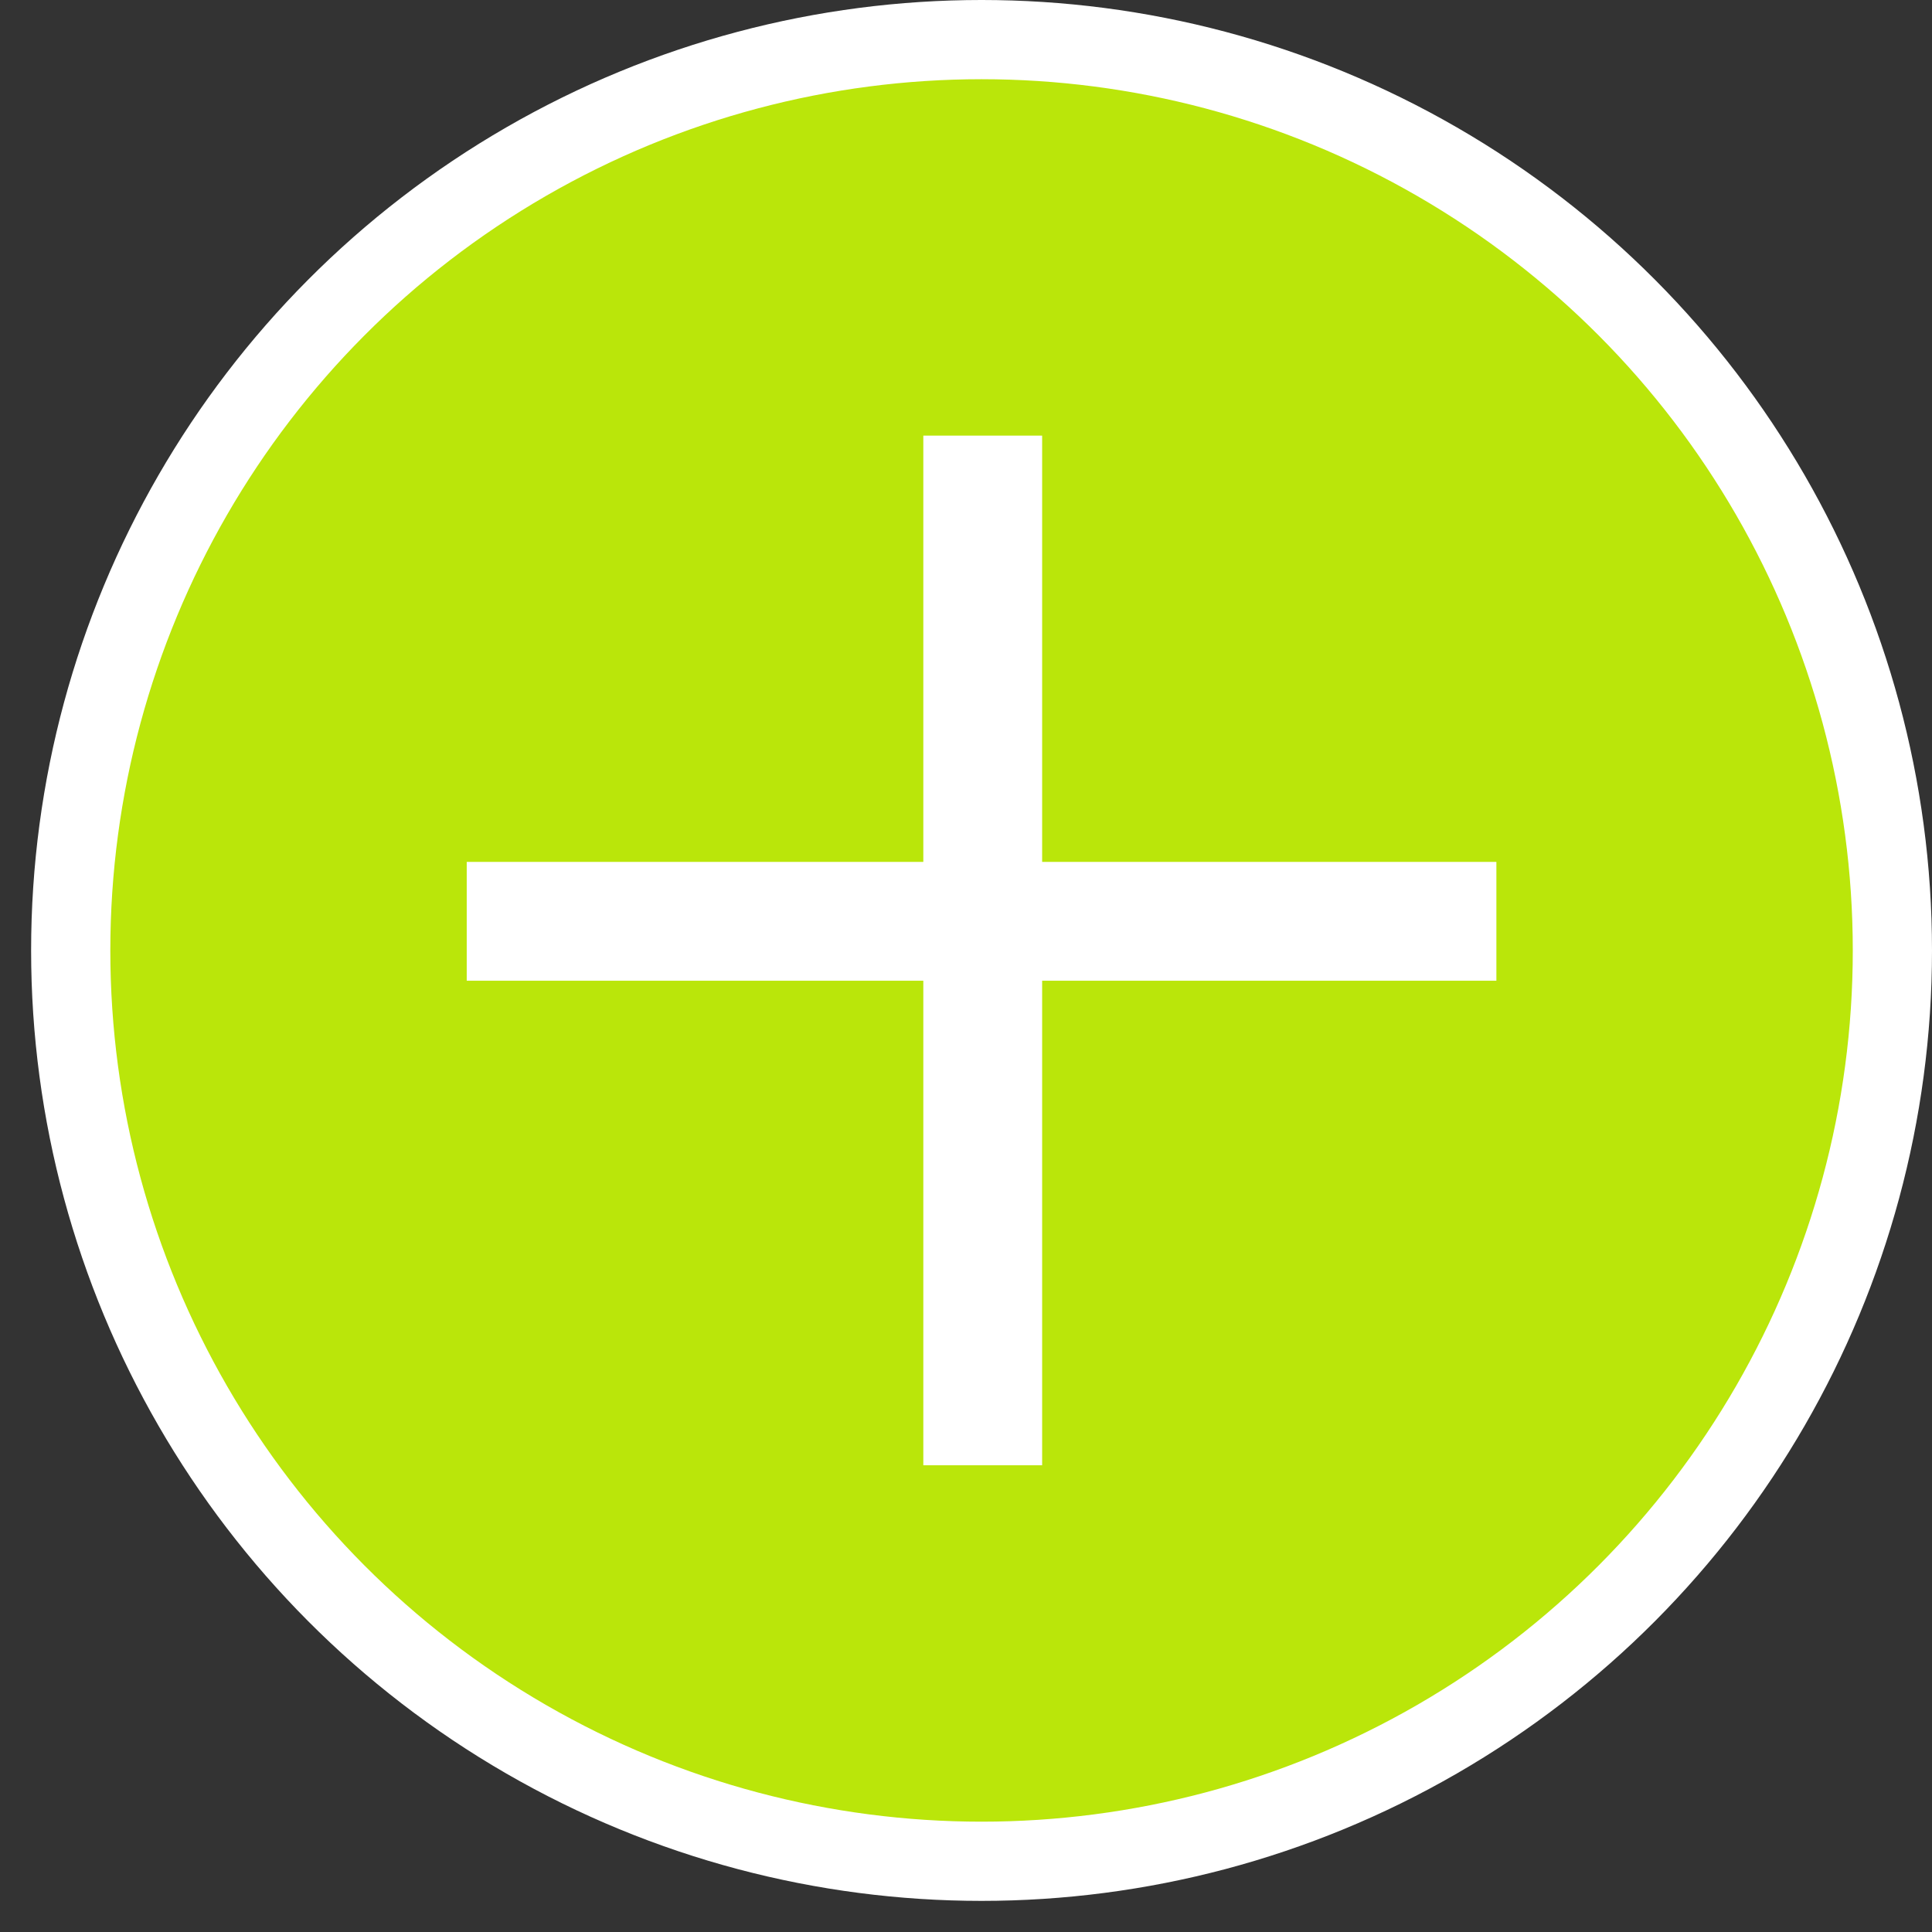
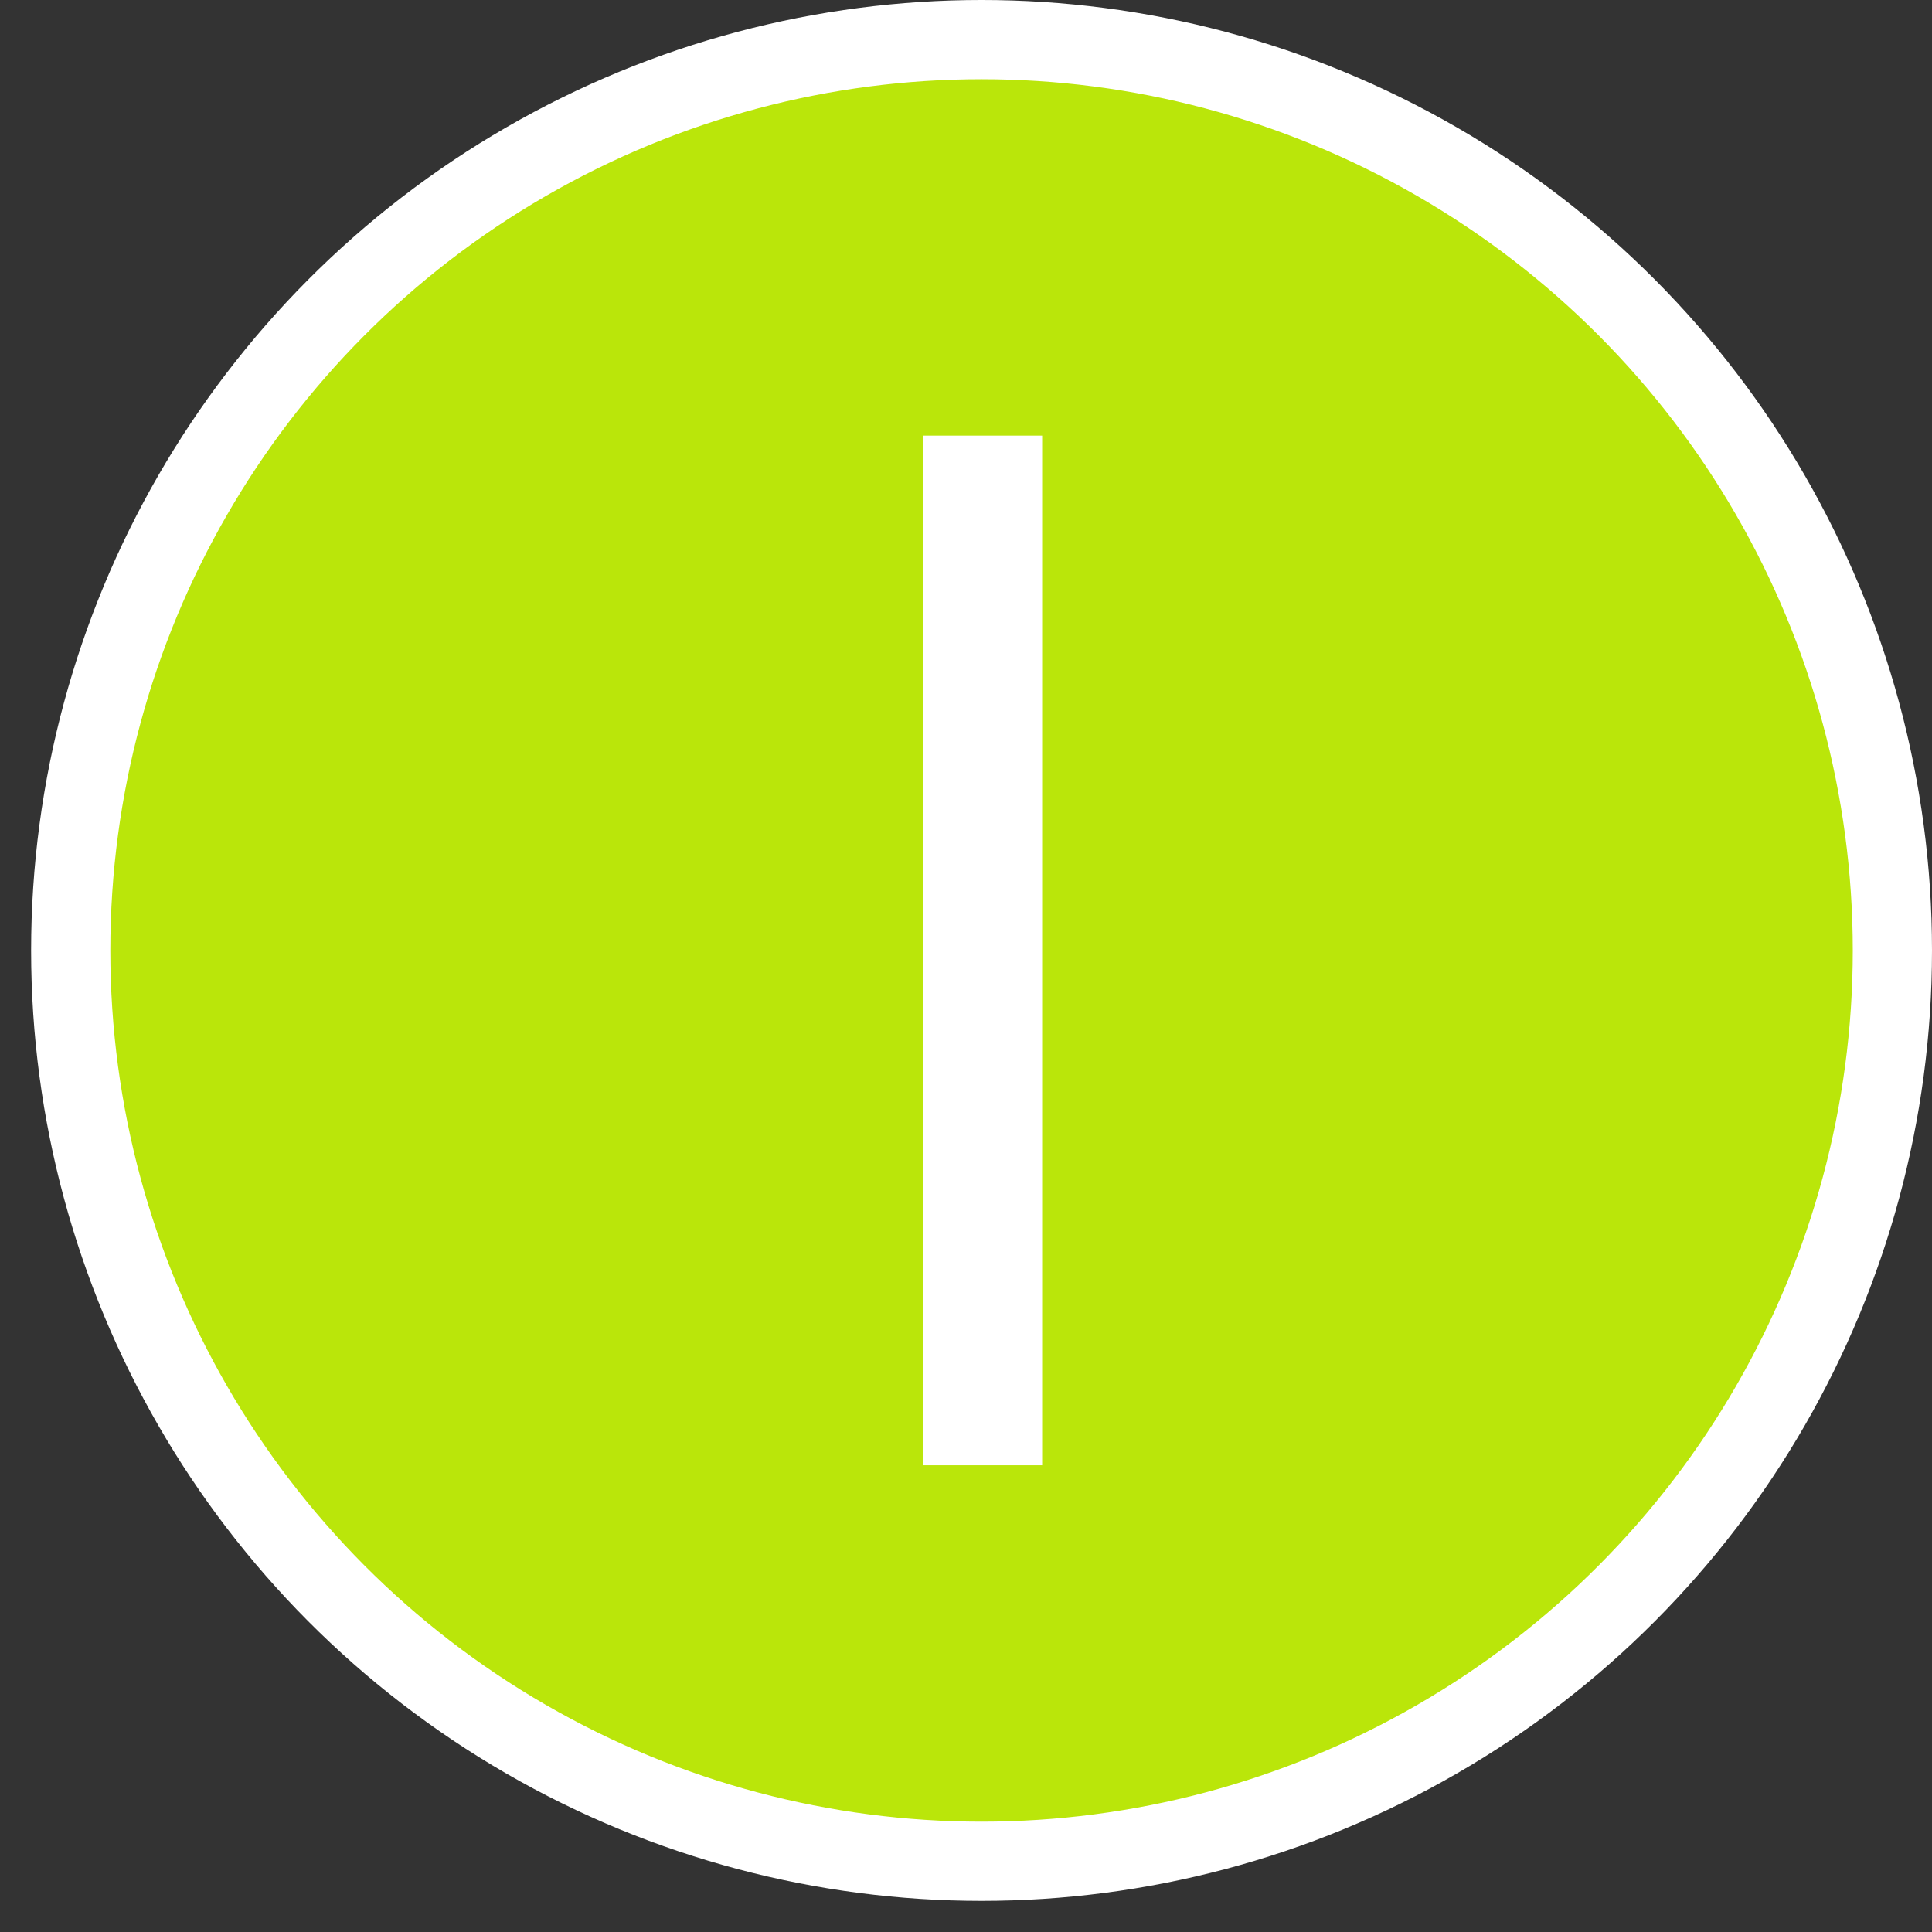
<svg xmlns="http://www.w3.org/2000/svg" width="38" height="38" viewBox="0 0 38 38" fill="none">
  <rect x="0" y="0" width="38" height="38" fill="#333333" stroke="none" />
  <circle cx="19.306" cy="18.694" r="17.915" fill="#BAE60A" stroke="white" stroke-width="1.558" />
-   <line x1="9.18" y1="18.121" x2="29.432" y2="18.121" stroke="white" stroke-width="2.337" />
  <line x1="19.329" y1="28.82" x2="19.329" y2="8.568" stroke="white" stroke-width="2.337" />
</svg>